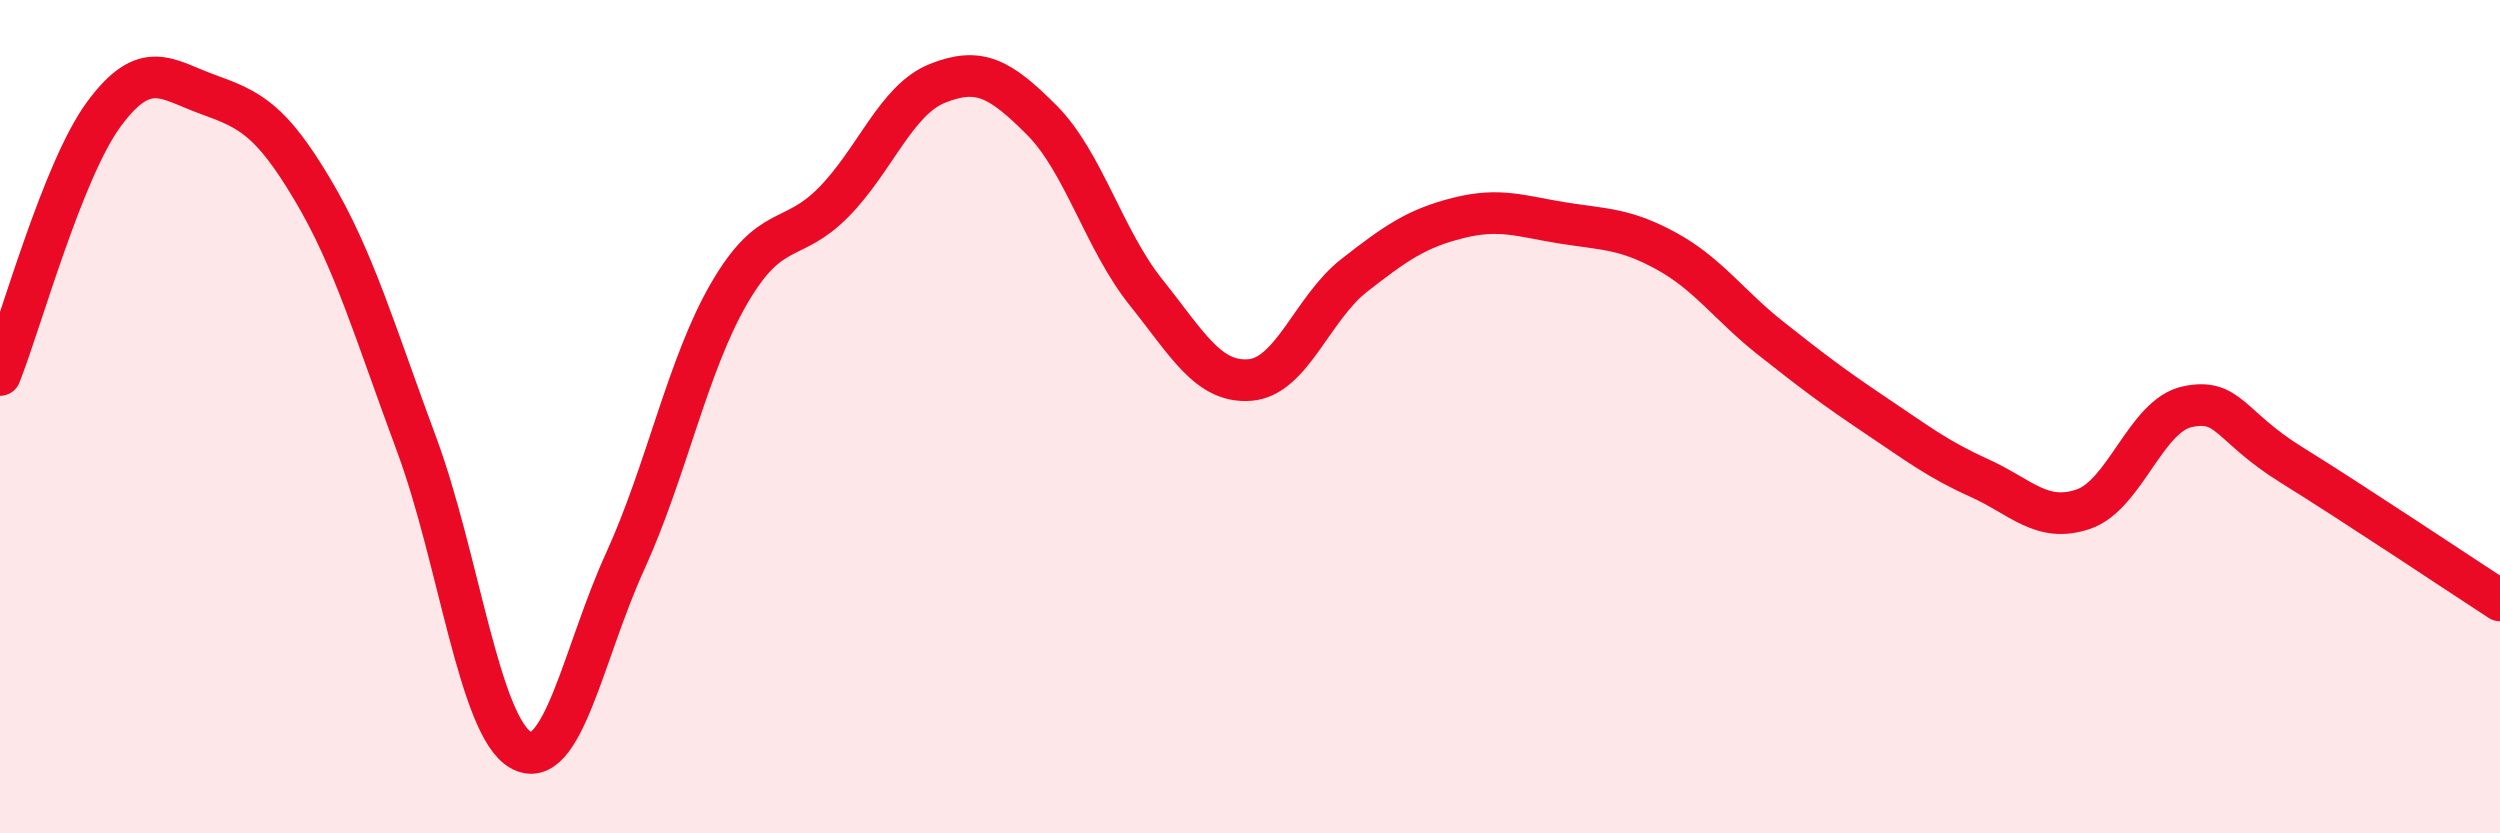
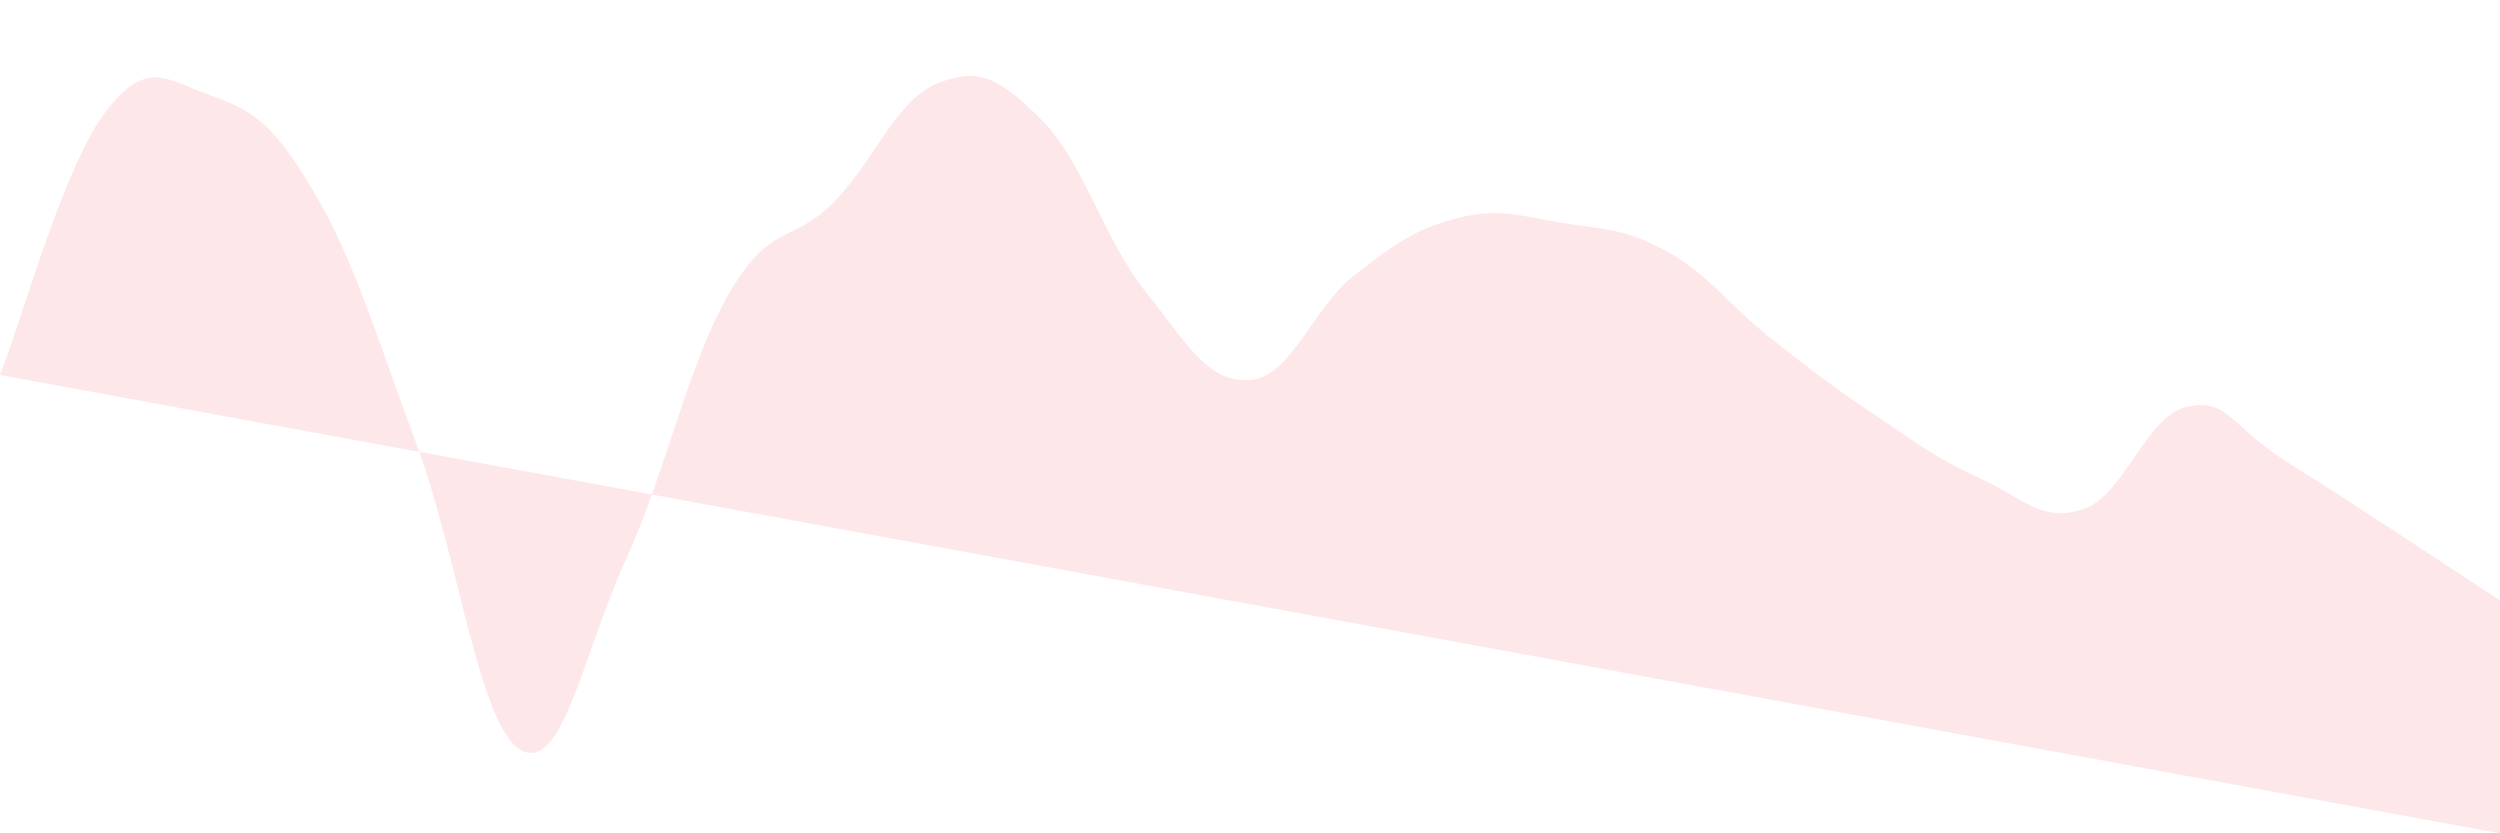
<svg xmlns="http://www.w3.org/2000/svg" width="60" height="20" viewBox="0 0 60 20">
-   <path d="M 0,9 C 0.5,7.75 1.5,4.08 2.5,2.73 C 3.5,1.38 4,1.91 5,2.27 C 6,2.63 6.5,2.87 7.5,4.55 C 8.5,6.23 9,7.98 10,10.67 C 11,13.36 11.5,17.44 12.5,18 C 13.5,18.56 14,15.67 15,13.48 C 16,11.29 16.5,8.76 17.5,7.04 C 18.5,5.32 19,5.87 20,4.86 C 21,3.85 21.5,2.4 22.5,2 C 23.5,1.6 24,1.88 25,2.88 C 26,3.88 26.5,5.76 27.5,7.01 C 28.5,8.26 29,9.2 30,9.12 C 31,9.04 31.5,7.39 32.5,6.61 C 33.5,5.83 34,5.48 35,5.23 C 36,4.98 36.5,5.19 37.5,5.35 C 38.5,5.51 39,5.48 40,6.03 C 41,6.58 41.5,7.33 42.5,8.12 C 43.5,8.91 44,9.29 45,9.96 C 46,10.63 46.5,11.02 47.5,11.47 C 48.5,11.92 49,12.56 50,12.22 C 51,11.88 51.5,9.97 52.5,9.76 C 53.5,9.55 53.5,10.23 55,11.16 C 56.5,12.09 59,13.76 60,14.41L60 20L0 20Z" fill="#EB0A25" opacity="0.1" stroke-linecap="round" stroke-linejoin="round" />
-   <path d="M 0,9 C 0.5,7.75 1.5,4.08 2.5,2.73 C 3.5,1.38 4,1.91 5,2.27 C 6,2.63 6.5,2.87 7.5,4.55 C 8.5,6.23 9,7.98 10,10.67 C 11,13.36 11.5,17.44 12.5,18 C 13.5,18.56 14,15.67 15,13.48 C 16,11.29 16.5,8.76 17.5,7.04 C 18.5,5.32 19,5.87 20,4.86 C 21,3.85 21.5,2.4 22.5,2 C 23.5,1.6 24,1.88 25,2.88 C 26,3.88 26.5,5.76 27.5,7.01 C 28.5,8.26 29,9.2 30,9.12 C 31,9.04 31.5,7.39 32.5,6.61 C 33.5,5.83 34,5.48 35,5.23 C 36,4.98 36.5,5.19 37.5,5.35 C 38.5,5.51 39,5.48 40,6.03 C 41,6.58 41.5,7.33 42.5,8.12 C 43.5,8.91 44,9.29 45,9.96 C 46,10.63 46.5,11.02 47.5,11.47 C 48.5,11.92 49,12.56 50,12.22 C 51,11.88 51.5,9.97 52.5,9.76 C 53.5,9.55 53.5,10.23 55,11.16 C 56.5,12.09 59,13.76 60,14.41" stroke="#EB0A25" stroke-width="1" fill="none" stroke-linecap="round" stroke-linejoin="round" />
+   <path d="M 0,9 C 0.5,7.75 1.5,4.08 2.5,2.73 C 3.5,1.38 4,1.91 5,2.27 C 6,2.63 6.5,2.87 7.5,4.55 C 8.5,6.23 9,7.98 10,10.67 C 11,13.36 11.5,17.44 12.5,18 C 13.5,18.56 14,15.67 15,13.48 C 16,11.29 16.5,8.76 17.5,7.04 C 18.5,5.32 19,5.87 20,4.86 C 21,3.85 21.5,2.4 22.5,2 C 23.5,1.6 24,1.88 25,2.88 C 26,3.88 26.5,5.76 27.5,7.01 C 28.5,8.26 29,9.2 30,9.12 C 31,9.04 31.5,7.39 32.5,6.61 C 33.5,5.83 34,5.48 35,5.23 C 36,4.98 36.5,5.19 37.5,5.35 C 38.5,5.51 39,5.48 40,6.03 C 41,6.58 41.5,7.33 42.5,8.12 C 43.5,8.91 44,9.29 45,9.96 C 46,10.63 46.5,11.02 47.5,11.47 C 48.5,11.92 49,12.56 50,12.22 C 51,11.88 51.5,9.97 52.5,9.76 C 53.5,9.55 53.5,10.23 55,11.16 C 56.5,12.09 59,13.76 60,14.41L60 20Z" fill="#EB0A25" opacity="0.1" stroke-linecap="round" stroke-linejoin="round" />
</svg>